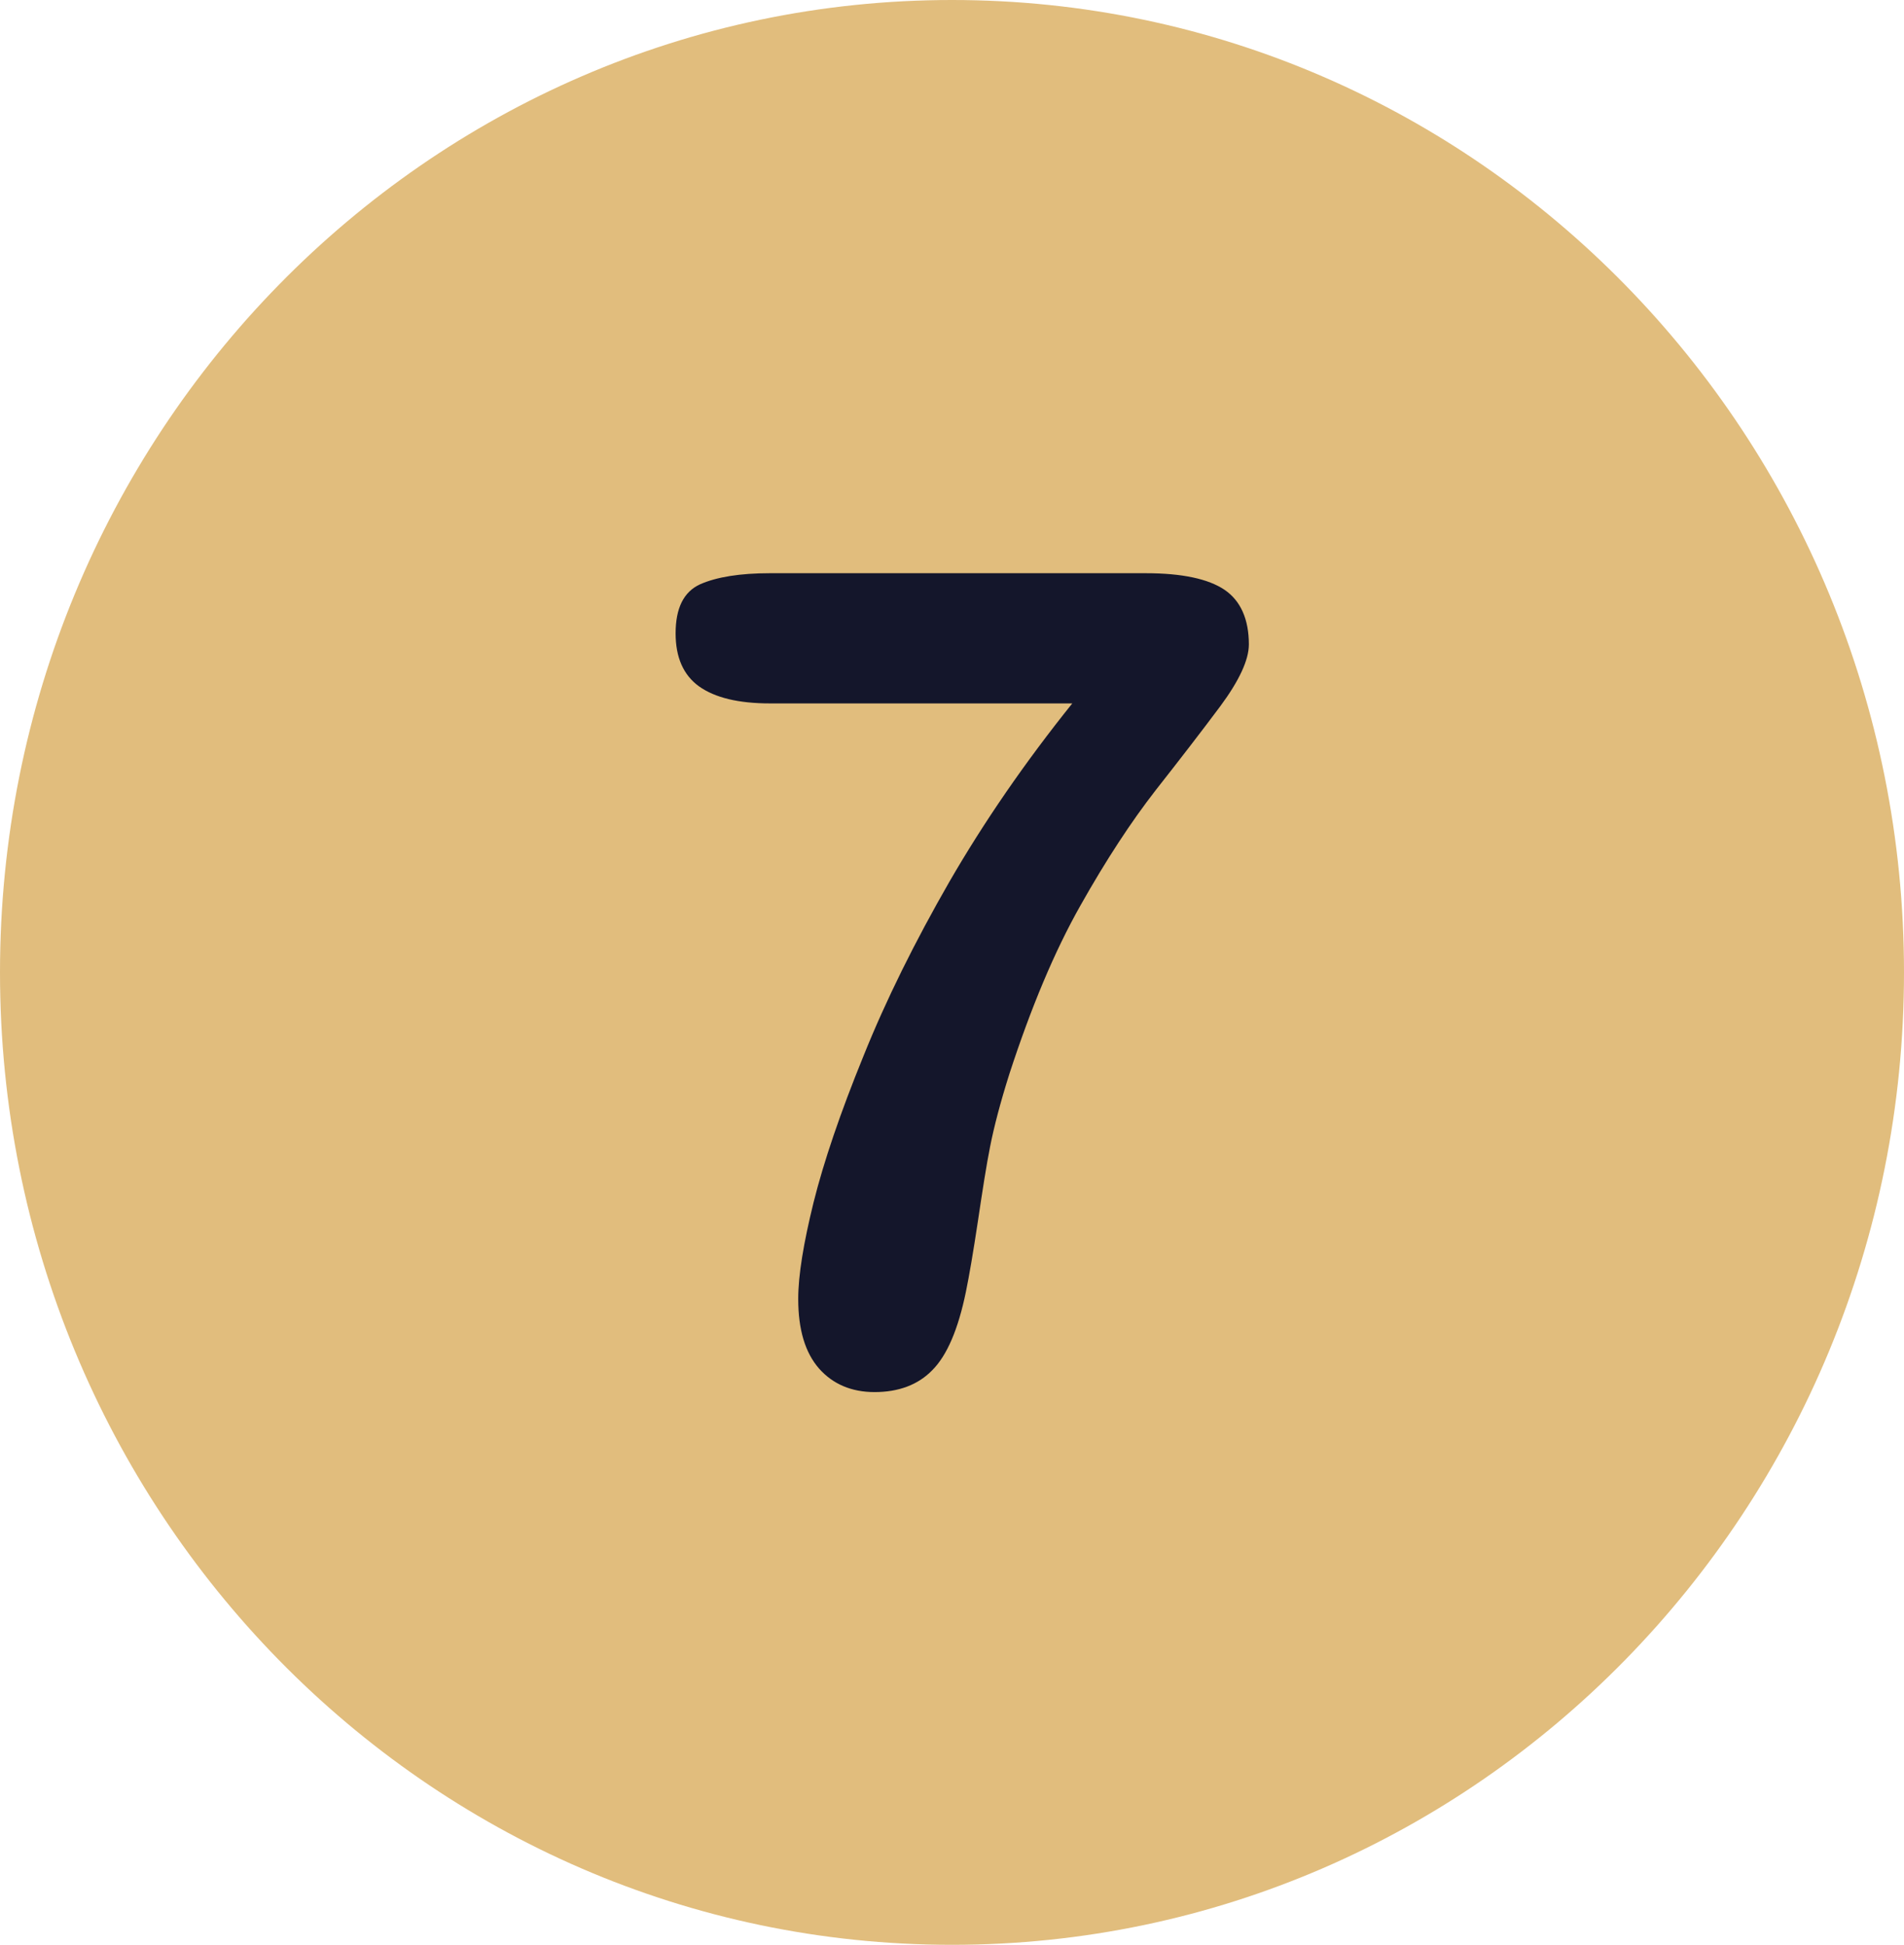
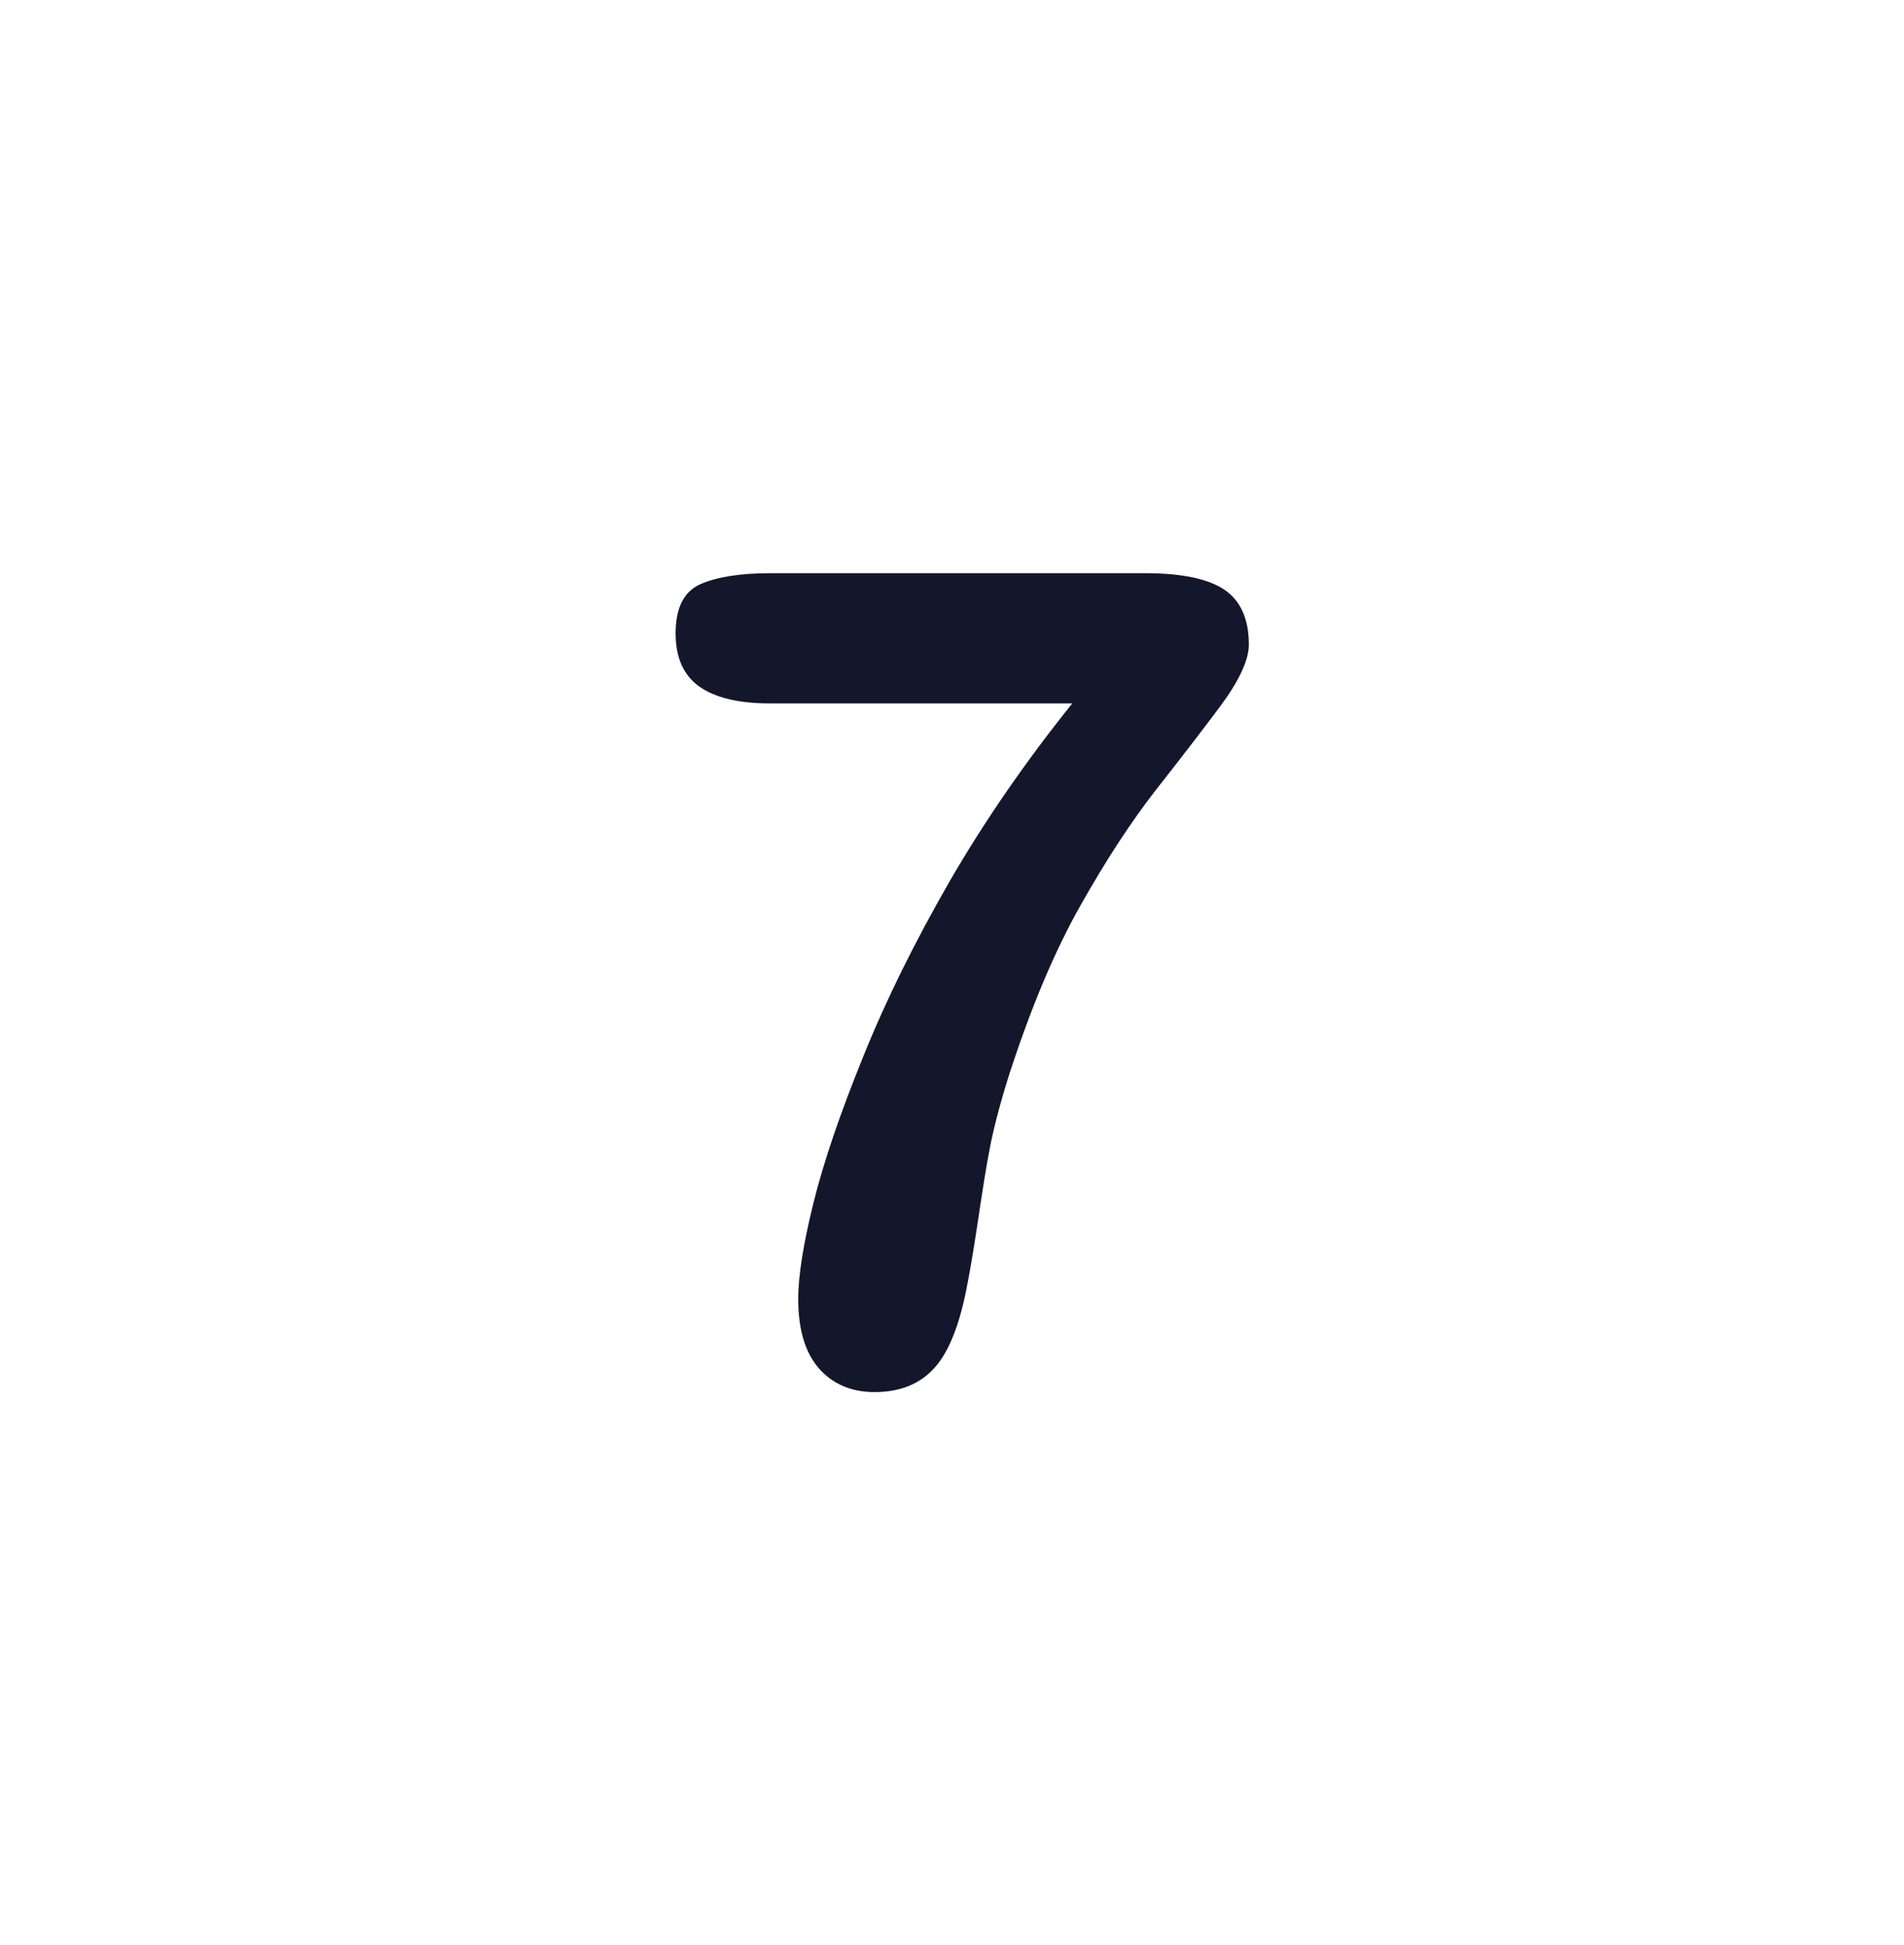
<svg xmlns="http://www.w3.org/2000/svg" width="93" height="95" viewBox="0 0 93 95" fill="none">
-   <path d="M46.5 0C20.821 0 0 21.268 0 47.5C0 73.732 20.821 95 46.5 95C72.172 95 93 73.732 93 47.5C93 21.268 72.172 0 46.5 0Z" fill="#E1BD7D" />
  <path d="M59.81 28.809C59.023 28.279 57.743 28 55.969 28H37.597C36.144 28 35.014 28.184 34.205 28.537C33.397 28.904 33 29.698 33 30.941C33 32.103 33.374 32.971 34.145 33.529C34.924 34.081 36.069 34.36 37.612 34.36H52.375C50.062 37.243 48.063 40.147 46.371 43.074C44.694 45.993 43.279 48.838 42.171 51.596C41.041 54.368 40.232 56.757 39.738 58.735C39.251 60.713 38.989 62.287 38.989 63.449C38.989 64.948 39.326 66.073 40.008 66.853C40.681 67.61 41.587 68 42.718 68C43.886 68 44.844 67.647 45.54 66.927C46.259 66.206 46.805 64.927 47.18 63.096C47.344 62.301 47.539 61.154 47.764 59.662C47.988 58.162 48.175 56.941 48.363 56C48.55 55.051 48.857 53.868 49.306 52.449C50.361 49.213 51.507 46.471 52.772 44.235C54.03 42 55.258 40.132 56.441 38.61C57.631 37.096 58.687 35.728 59.608 34.493C60.528 33.25 61 32.235 61 31.478C61 30.257 60.603 29.346 59.81 28.809Z" fill="#14162B" />
</svg>